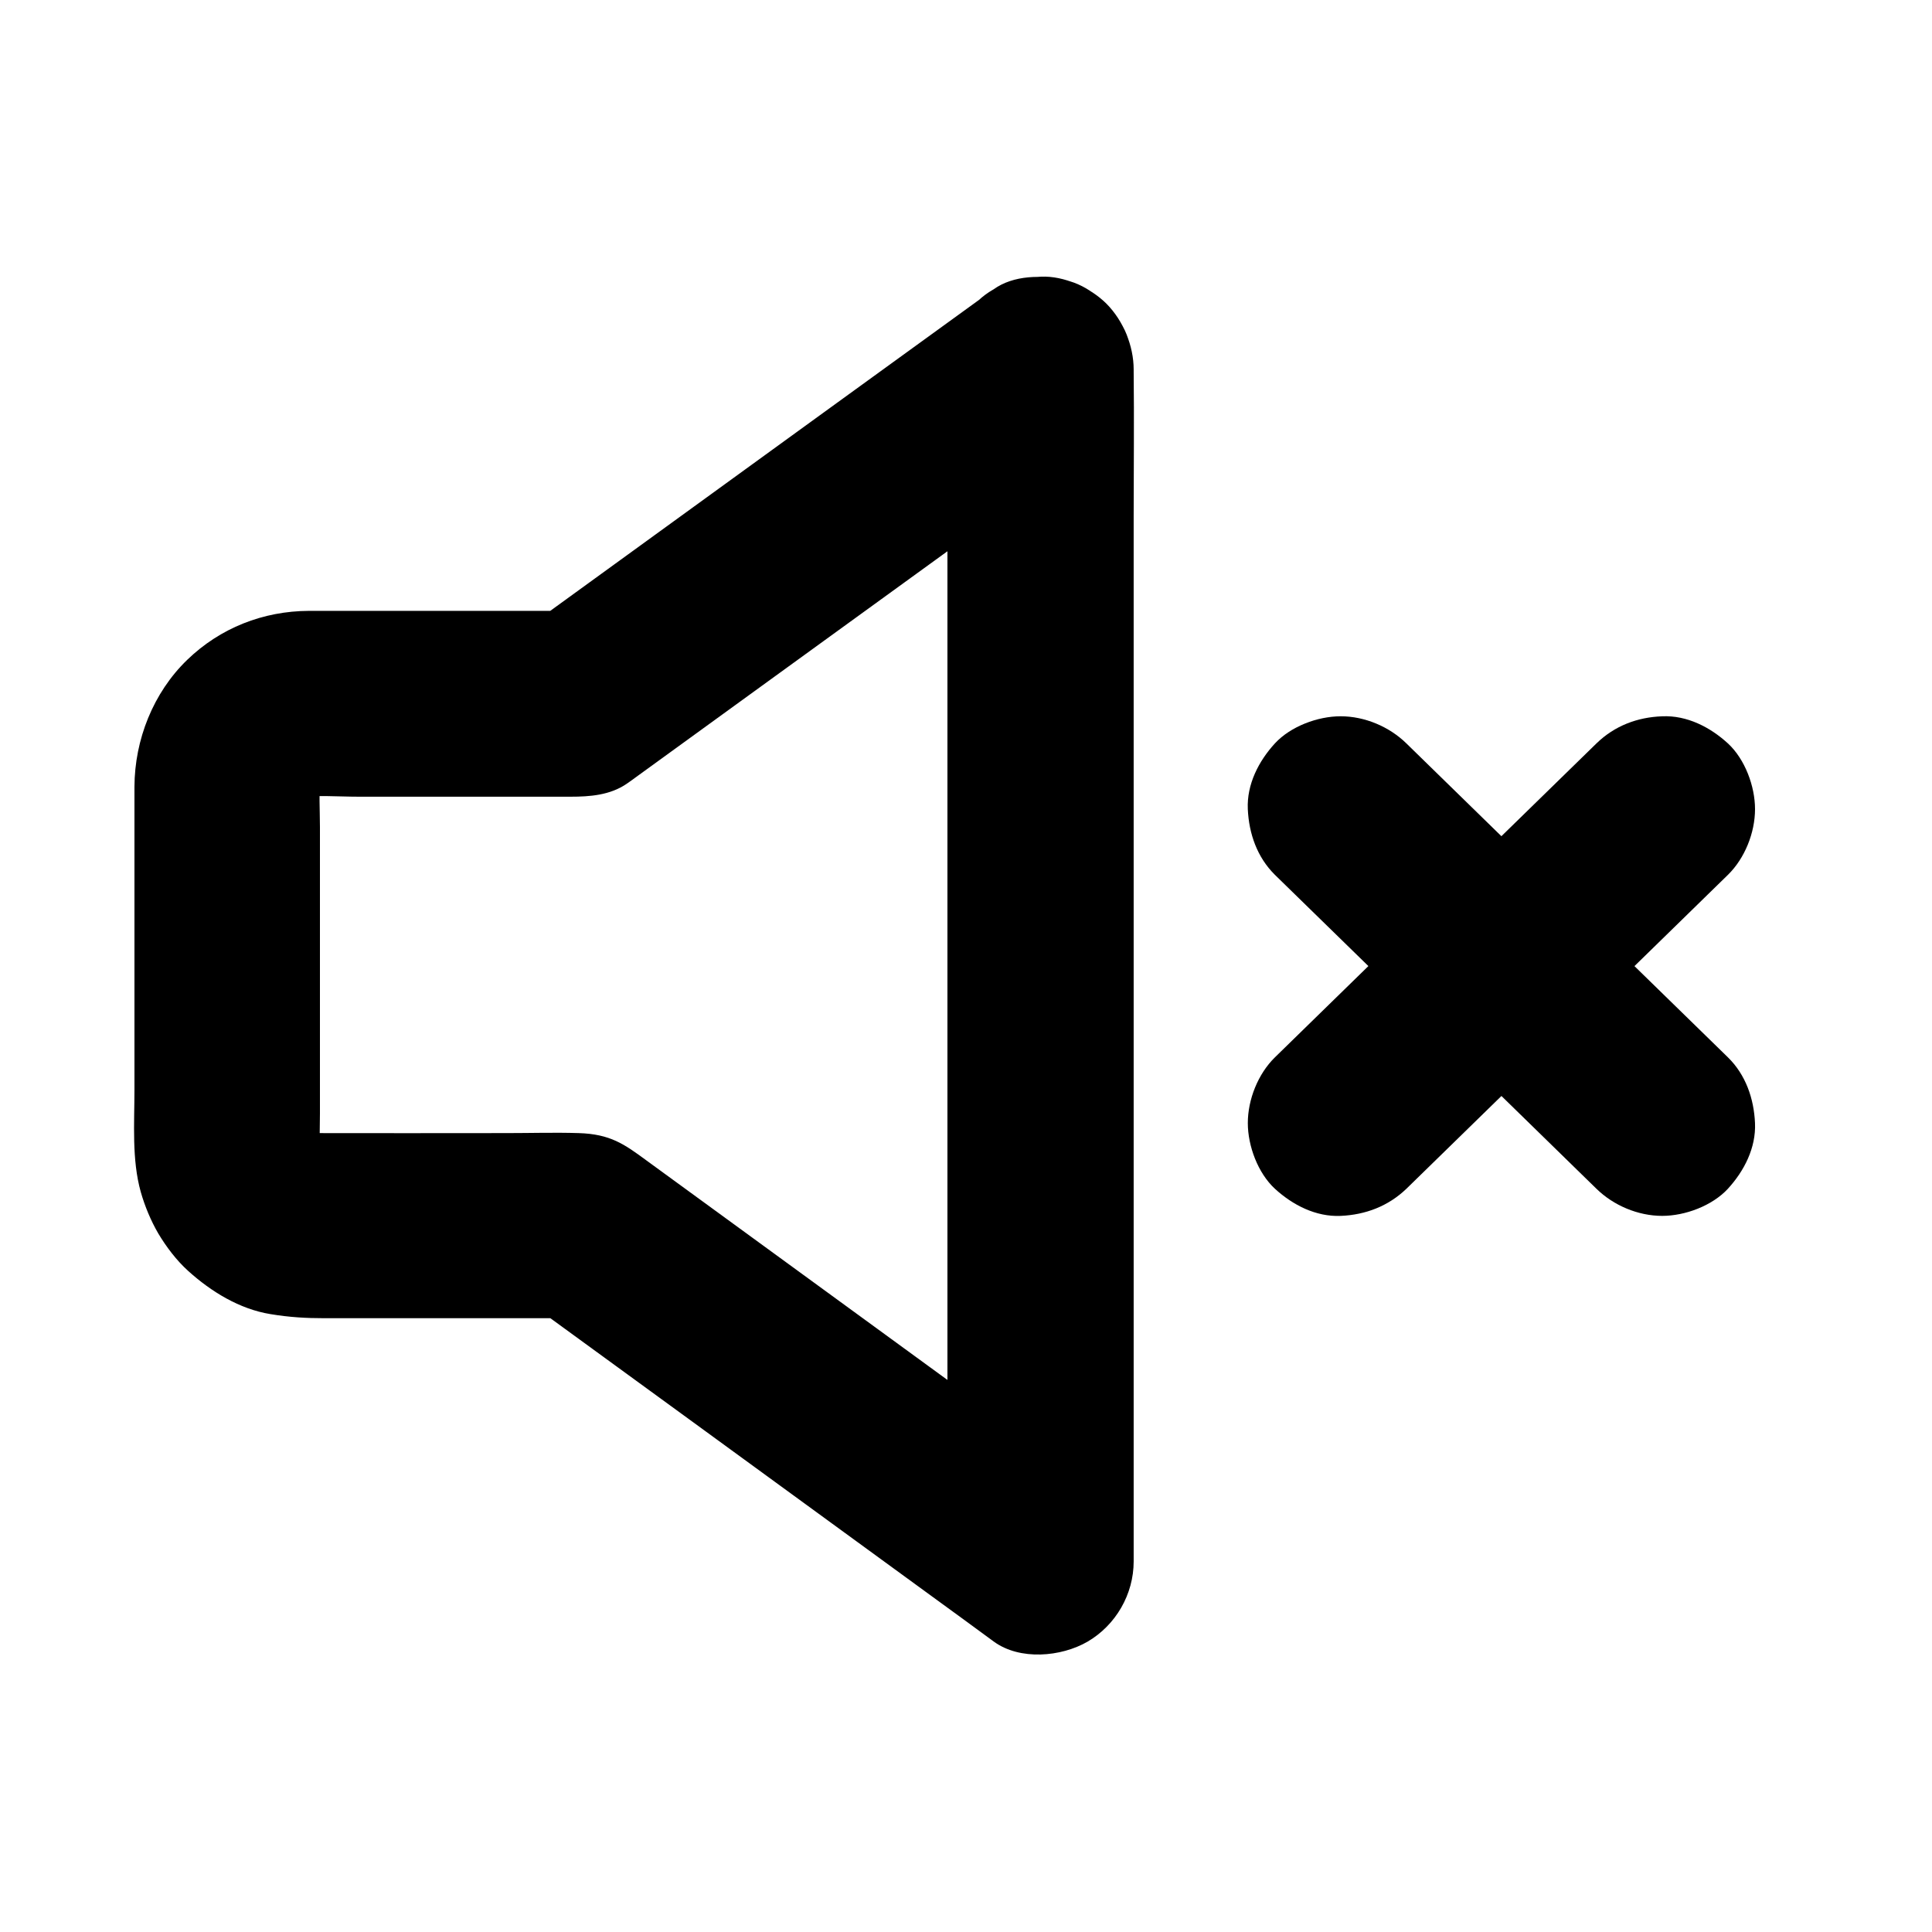
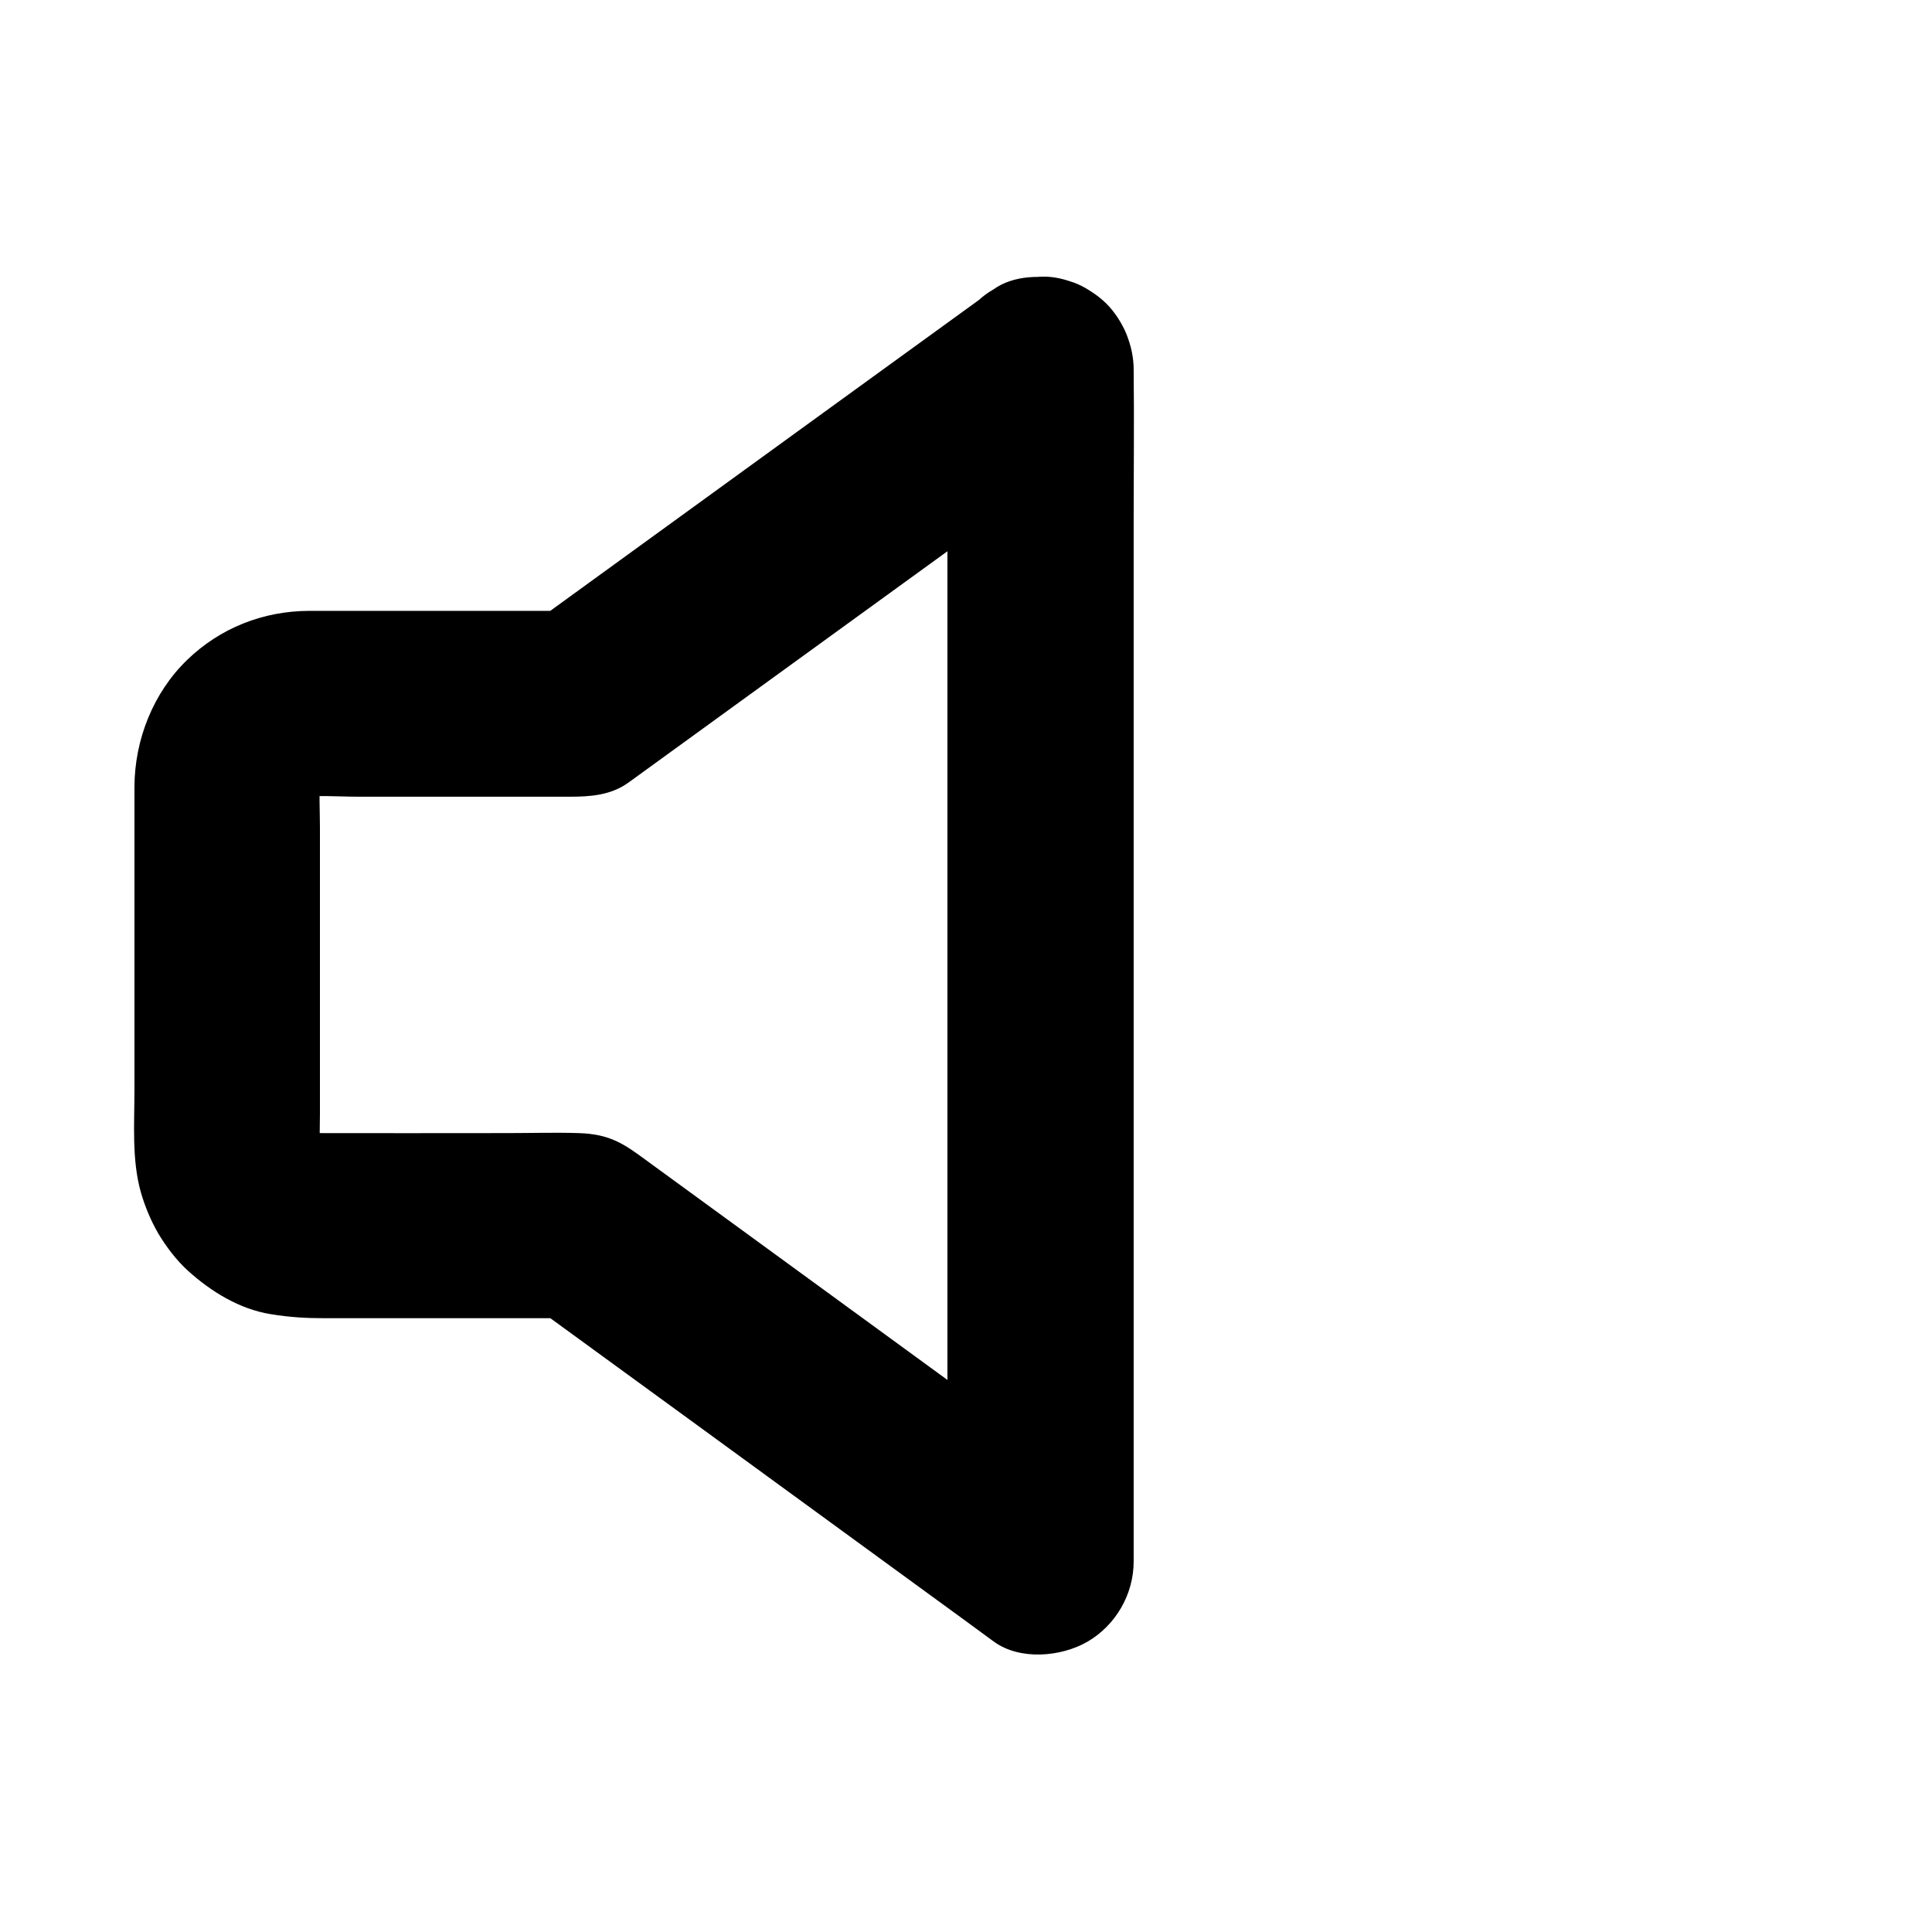
<svg xmlns="http://www.w3.org/2000/svg" fill="#000000" width="800px" height="800px" version="1.1" viewBox="144 144 512 512">
  <g>
    <path d="m395.08 242.07v31.684 75.473 91.168 78.77c0 12.742-0.195 25.484 0 38.227v0.543c12.348-7.086 24.699-14.168 37-21.254-8.363-6.102-16.727-12.203-25.094-18.301-17.023-12.398-34.047-24.848-51.07-37.246-13.578-9.891-27.109-19.777-40.688-29.668-5.758-4.231-9.496-6.938-17.91-7.184-6.348-0.195-12.695 0-18.992 0-17.562 0-35.18 0.051-52.742 0-1.133 0-2.262-0.051-3.344-0.195 2.164 0.297 4.379 0.59 6.543 0.887-1.77-0.246-3.394-0.738-5.066-1.379 1.969 0.836 3.938 1.672 5.856 2.461-1.574-0.688-3.051-1.523-4.477-2.559 1.672 1.277 3.297 2.559 4.969 3.836-1.523-1.18-2.902-2.508-4.082-4.035 1.277 1.672 2.559 3.297 3.836 4.969-1.031-1.379-1.918-2.856-2.609-4.43 0.836 1.969 1.672 3.938 2.461 5.856-0.789-1.82-1.277-3.738-1.574-5.707 0.297 2.164 0.59 4.379 0.887 6.543-0.441-3.789-0.195-7.676-0.195-11.465v-23.172-52.691c0-4.574-0.344-9.297 0.195-13.824-0.297 2.164-0.59 4.379-0.887 6.543 0.297-2.016 0.836-3.887 1.574-5.758-0.836 1.969-1.672 3.938-2.461 5.856 0.836-1.82 1.82-3.492 3-5.066-1.277 1.672-2.559 3.297-3.836 4.969 1.133-1.379 2.312-2.559 3.691-3.691-1.672 1.277-3.297 2.559-4.969 3.836 1.379-1.031 2.856-1.918 4.477-2.656-1.969 0.836-3.938 1.672-5.856 2.461 1.625-0.688 3.297-1.133 5.066-1.426-2.164 0.297-4.379 0.59-6.543 0.887 5.559-0.688 11.367-0.195 16.926-0.195h31.586 24.402c5.164 0 10.527-0.395 14.957-3.445 0.887-0.59 1.723-1.23 2.609-1.871 12.301-8.906 24.602-17.859 36.898-26.766 17.219-12.496 34.441-24.992 51.711-37.492 10.137-7.332 20.27-14.66 30.355-22.043 0.148-0.098 0.297-0.246 0.441-0.344 5.312-3.887 9.496-8.117 11.316-14.711 1.625-5.902 0.887-13.727-2.461-18.941-3.394-5.266-8.414-9.891-14.711-11.316-6.102-1.379-13.676-1.328-18.941 2.461-13.824 10.035-27.652 20.023-41.477 30.062-21.844 15.844-43.691 31.684-65.582 47.578-5.019 3.641-10.035 7.281-15.055 10.922 4.133-1.133 8.266-2.262 12.398-3.344h-61.156-10.578c-12.152 0.051-23.52 4.527-32.273 12.988-9.004 8.707-13.922 21.156-13.973 33.605v7.824 72.473c0 8.855-0.738 18.5 1.672 27.109 1.082 3.789 2.656 7.578 4.625 10.973 2.117 3.543 4.82 7.133 7.922 9.938 6.102 5.512 13.629 10.137 21.844 11.465 5.066 0.836 9.398 1.082 14.367 1.082h65.93 1.672c-4.133-1.133-8.266-2.262-12.398-3.344 13.777 10.035 27.551 20.074 41.328 30.109 21.941 15.988 43.836 31.98 65.781 47.969 5.019 3.641 9.988 7.281 15.008 10.973 6.887 5.019 17.809 4.082 24.848 0 7.477-4.379 12.203-12.547 12.203-21.254v-31.684-75.473-91.168-78.77c0-12.742 0.148-25.484 0-38.227v-0.543c0-6.297-2.754-12.941-7.184-17.418-4.281-4.281-11.266-7.477-17.418-7.184-6.348 0.297-12.941 2.363-17.418 7.184-4.531 4.965-7.336 10.867-7.336 17.559z" />
-     <path d="m601.91 424.2c-9.594-9.348-19.188-18.746-28.781-28.094-15.301-14.957-30.602-29.863-45.902-44.82-3.492-3.445-7.035-6.84-10.527-10.281-4.527-4.43-11.02-7.184-17.418-7.184-6.051 0-13.234 2.656-17.418 7.184-4.281 4.676-7.477 10.824-7.184 17.418 0.297 6.496 2.461 12.742 7.184 17.418 9.594 9.348 19.188 18.746 28.781 28.094 15.301 14.957 30.602 29.863 45.902 44.82 3.492 3.445 7.035 6.84 10.527 10.281 4.527 4.43 11.02 7.184 17.418 7.184 6.051 0 13.234-2.656 17.418-7.184 4.281-4.676 7.477-10.824 7.184-17.418-0.293-6.492-2.457-12.793-7.184-17.418z" />
-     <path d="m567.08 341.01c-9.594 9.348-19.188 18.746-28.781 28.094-15.301 14.957-30.602 29.863-45.902 44.82-3.492 3.445-7.035 6.84-10.527 10.281-4.477 4.379-7.184 11.168-7.184 17.418 0 6.051 2.656 13.234 7.184 17.418 4.676 4.281 10.824 7.477 17.418 7.184 6.594-0.297 12.594-2.559 17.418-7.184 9.594-9.348 19.188-18.746 28.781-28.094 15.301-14.957 30.602-29.863 45.902-44.82 3.492-3.445 7.035-6.84 10.527-10.281 4.477-4.379 7.184-11.168 7.184-17.418 0-6.051-2.656-13.234-7.184-17.418-4.676-4.281-10.824-7.477-17.418-7.184-6.594 0.246-12.598 2.508-17.418 7.184z" />
  </g>
</svg>